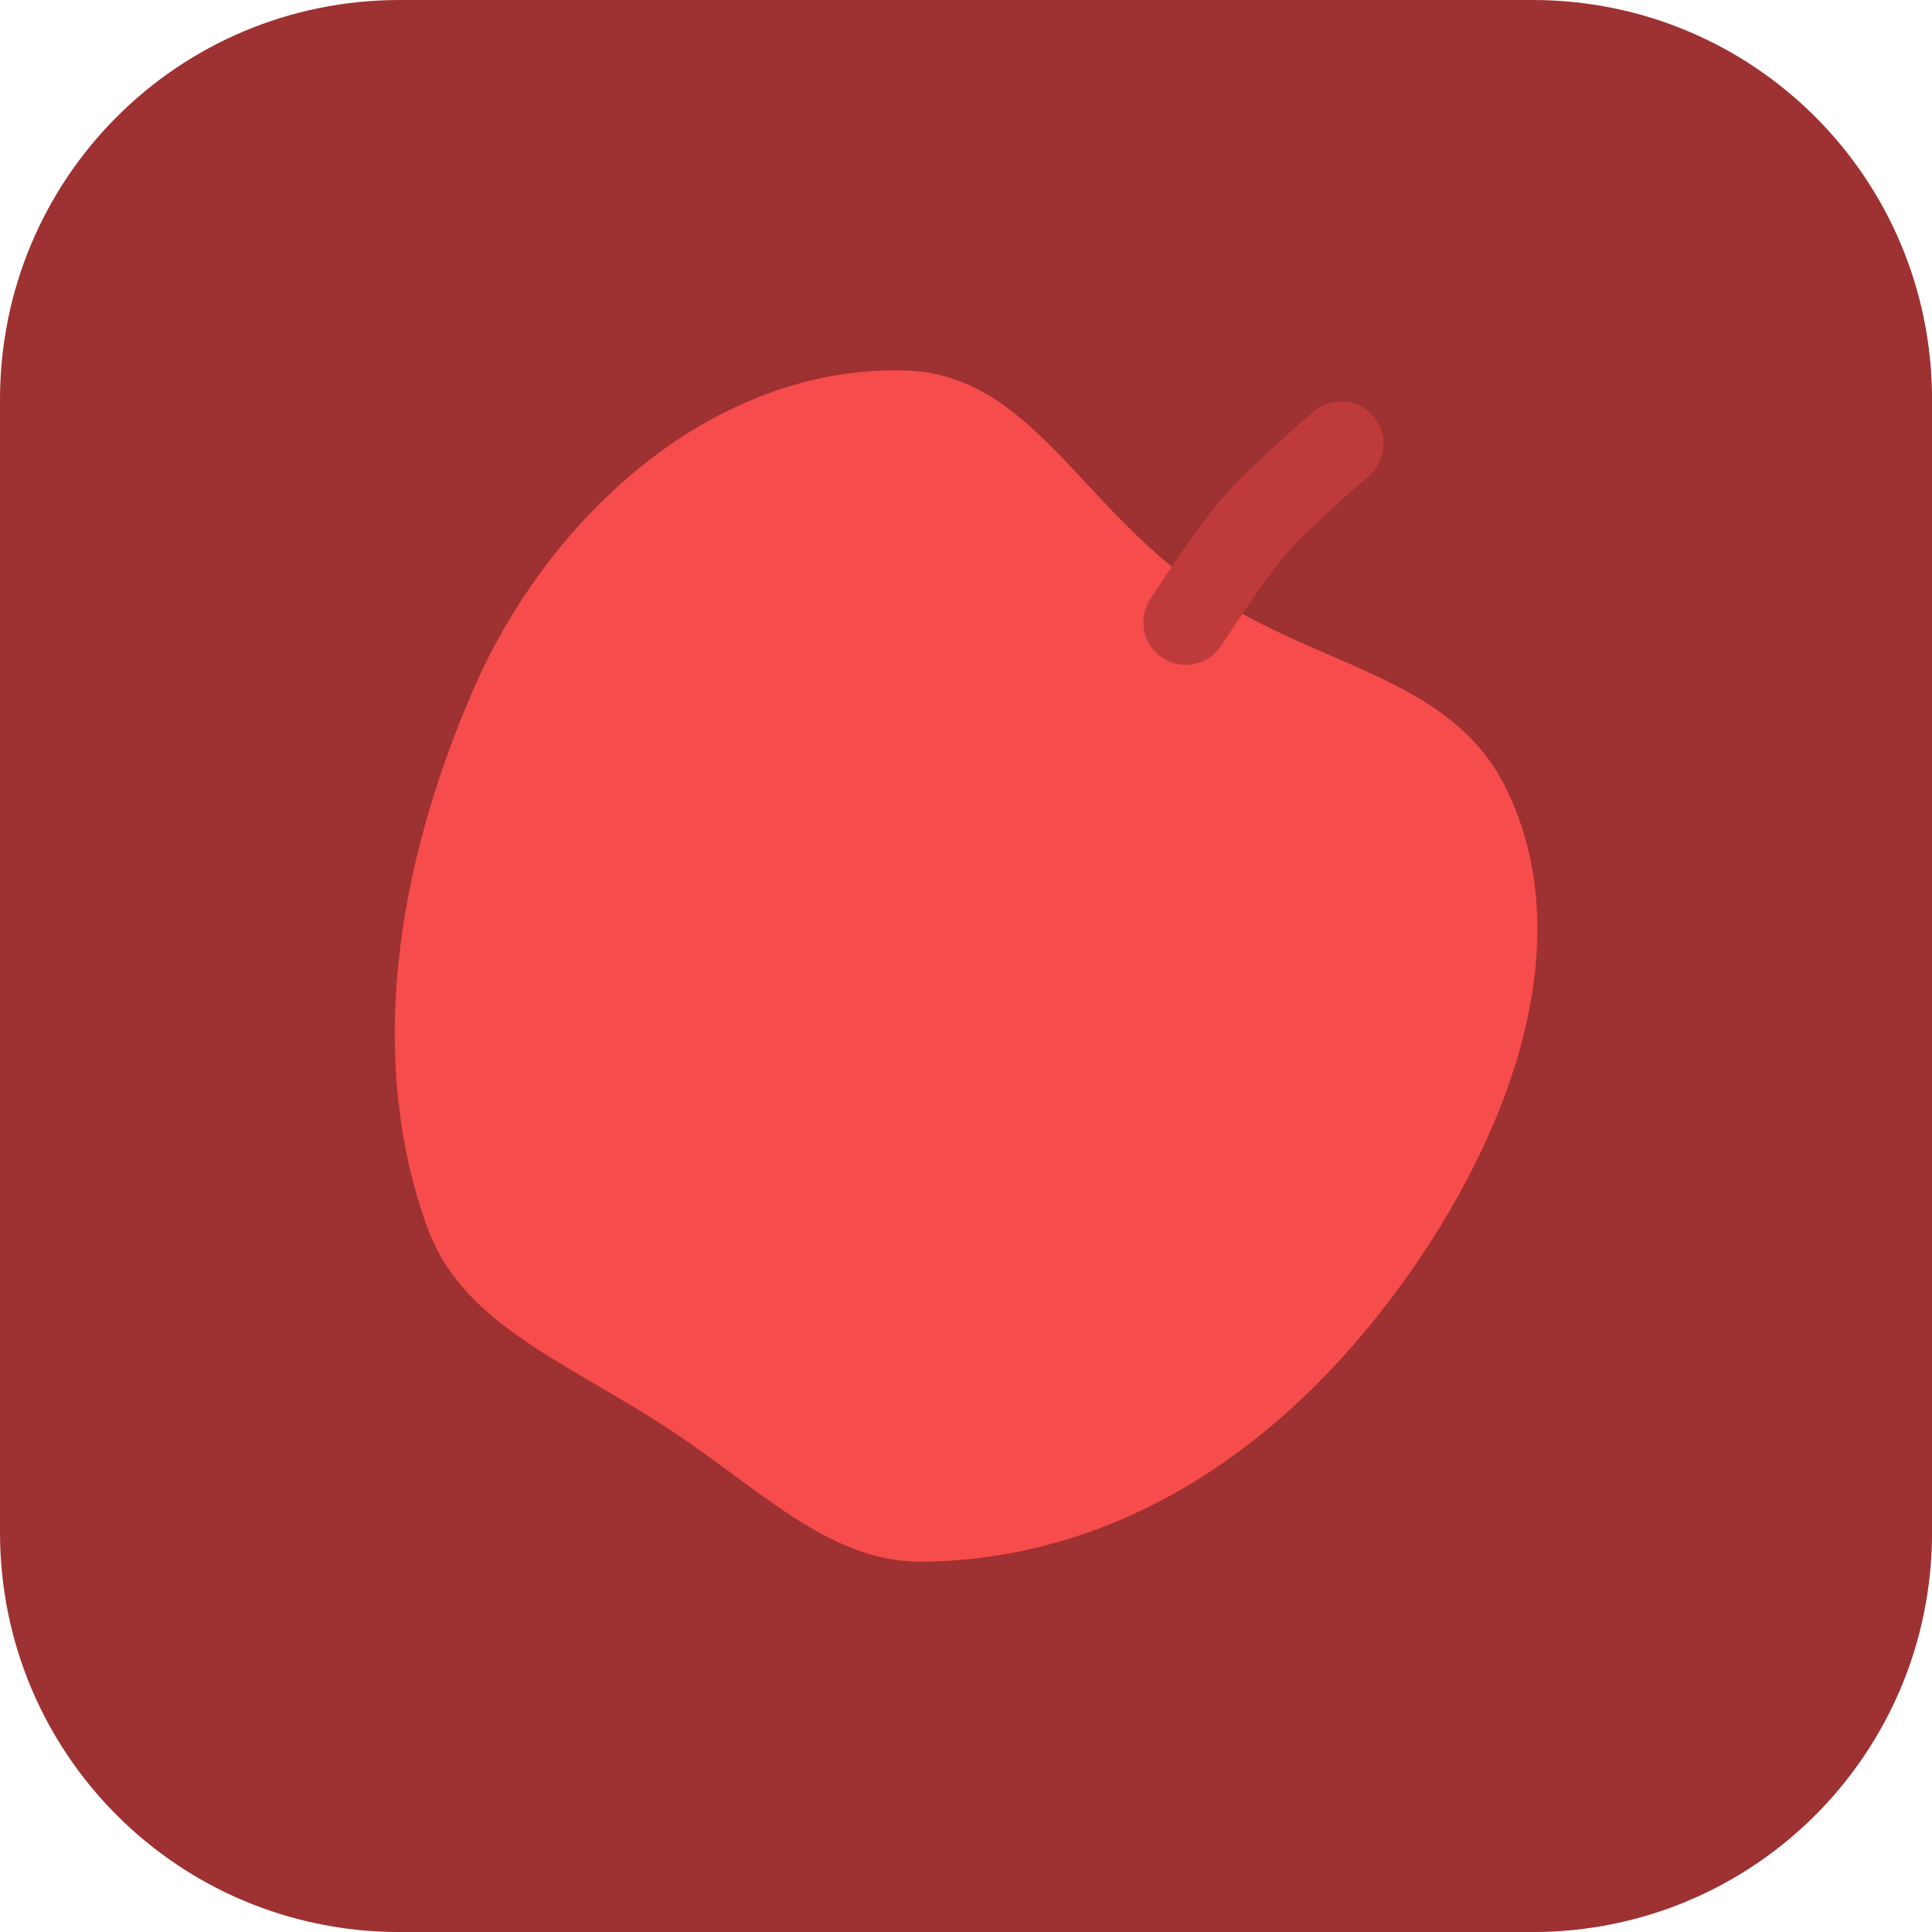
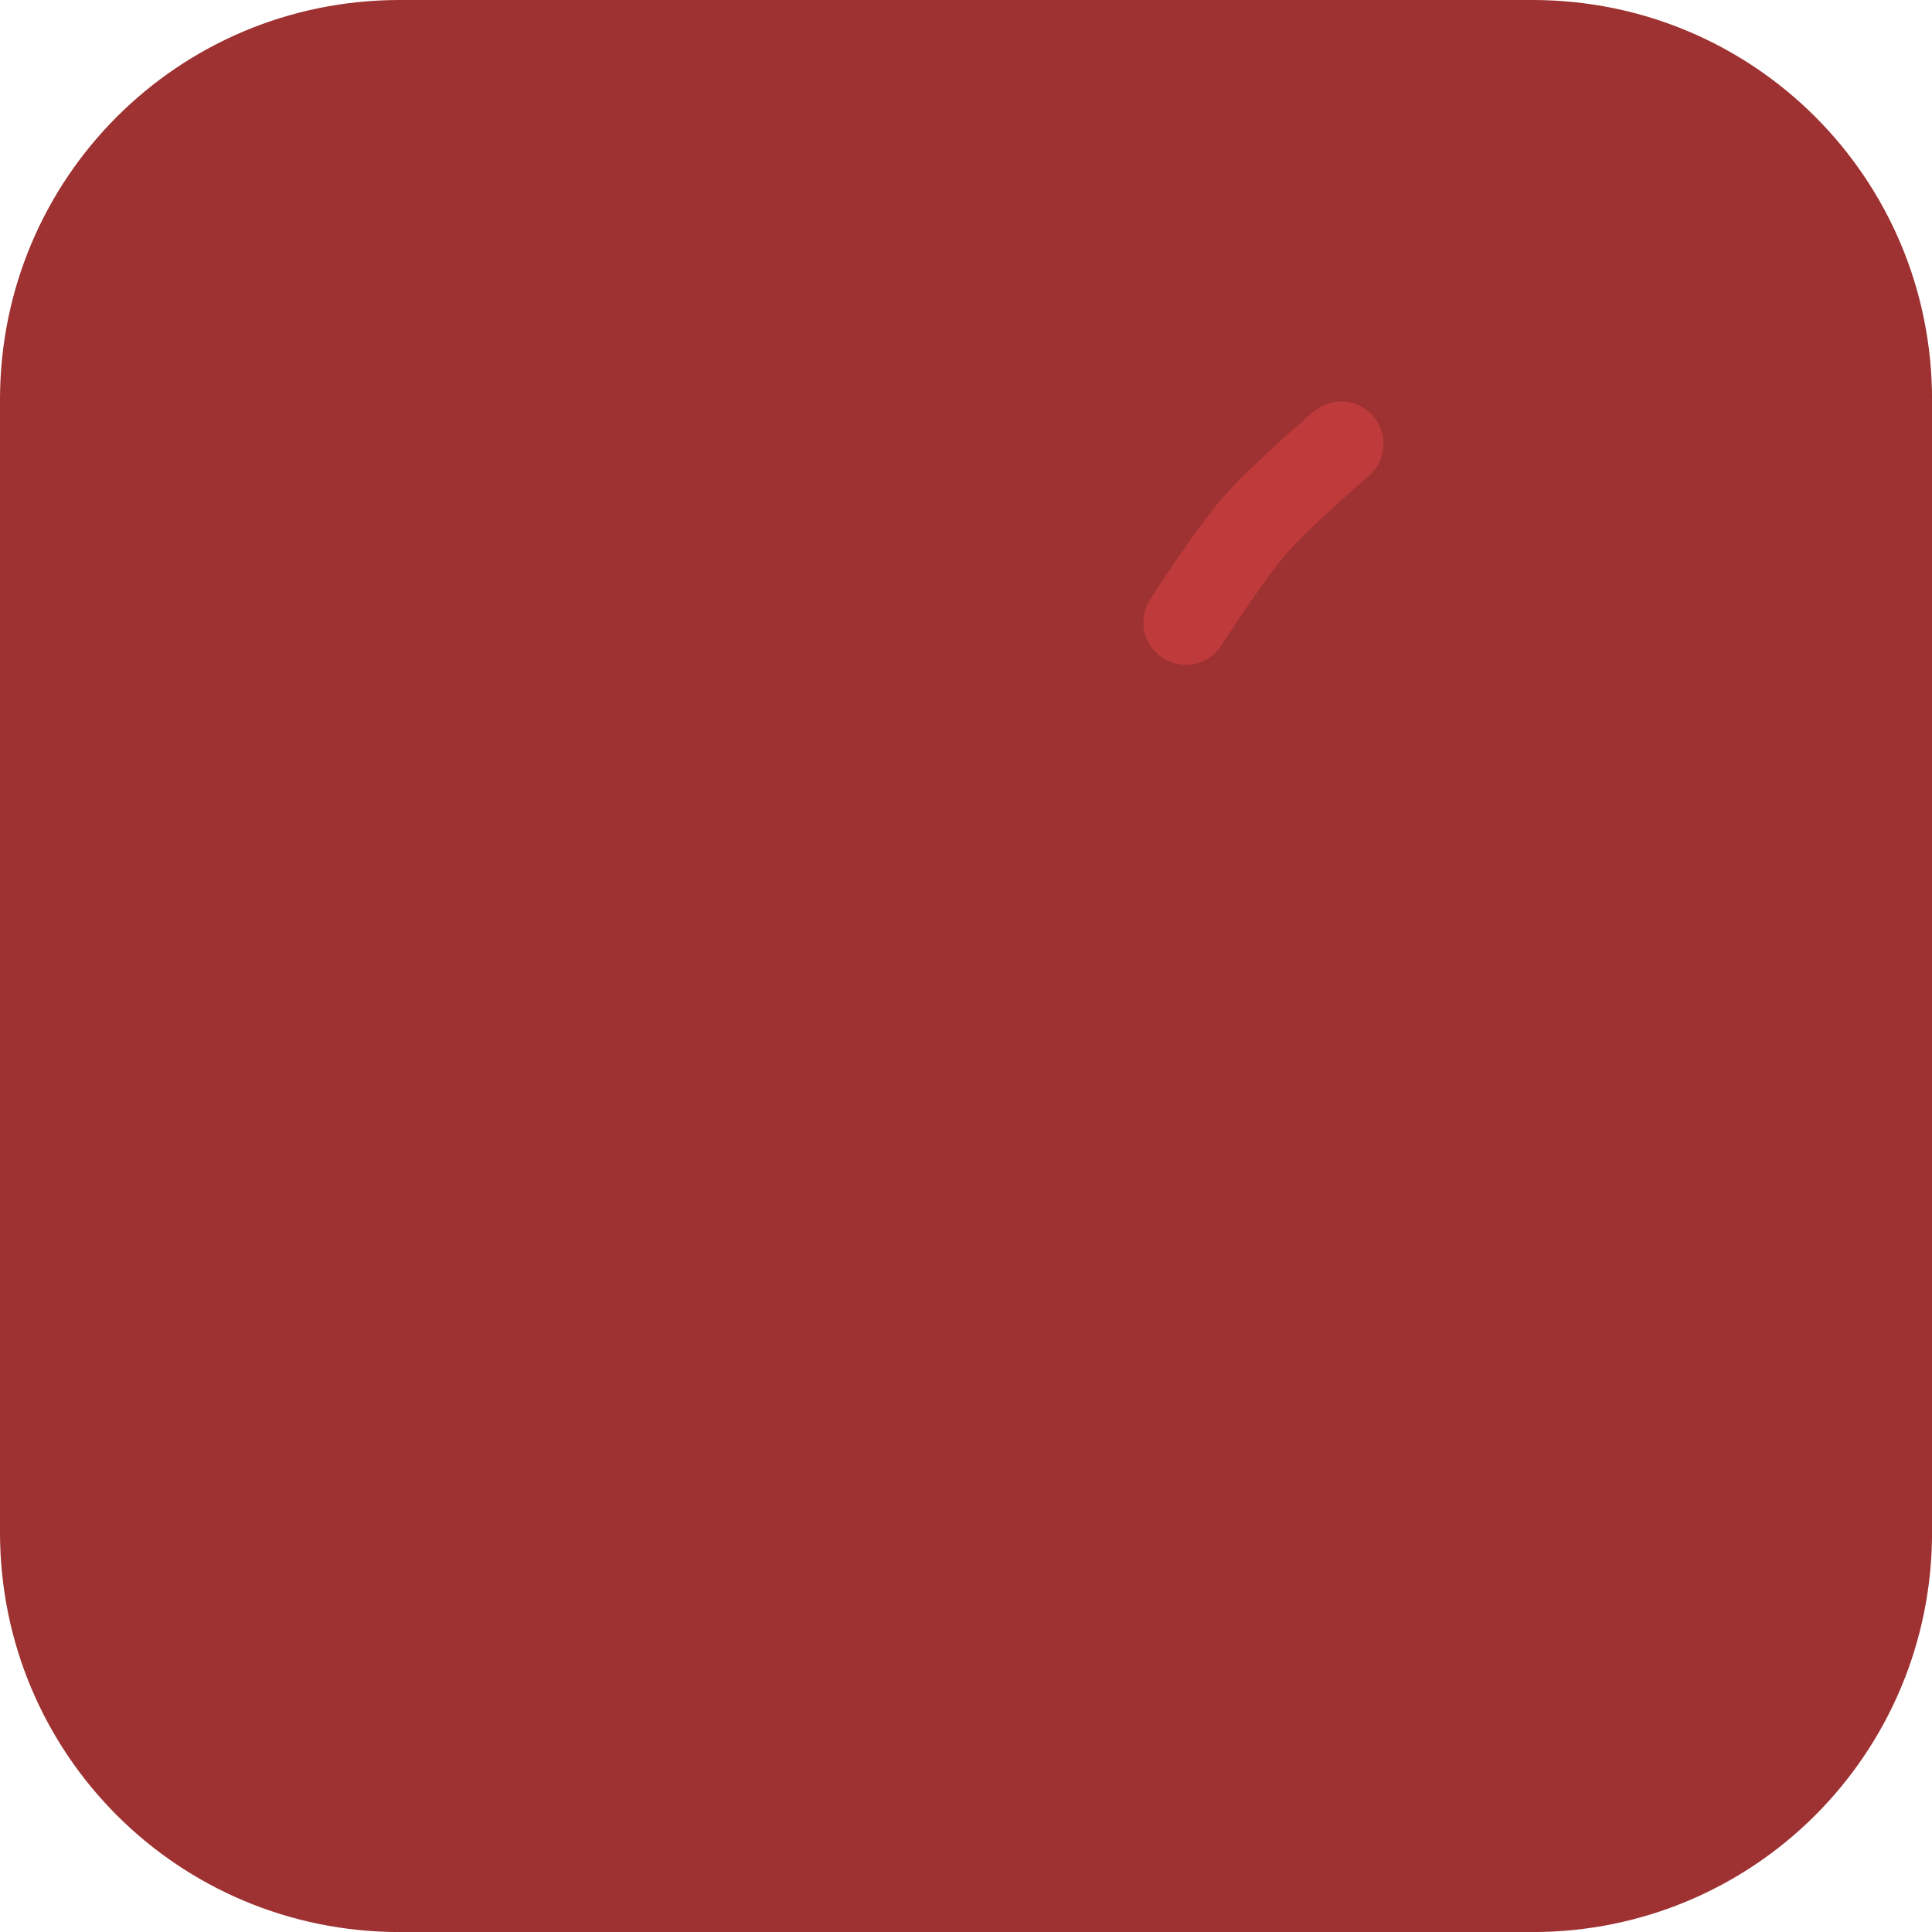
<svg xmlns="http://www.w3.org/2000/svg" version="1.1" width="34.173" height="34.173" viewBox="0,0,34.173,34.173">
  <g transform="translate(-222.913,-162.913)">
    <g data-paper-data="{&quot;isPaintingLayer&quot;:true}" stroke-miterlimit="10" stroke-dasharray="" stroke-dashoffset="0" style="mix-blend-mode: normal">
      <path d="M229.983,162.913h20.034c3.917,0 7.07,3.153 7.07,7.07v20.034c0,3.917 -3.153,7.07 -7.07,7.07h-20.034c-3.917,0 -7.07,-3.153 -7.07,-7.07v-20.034c0,-3.917 3.153,-7.07 7.07,-7.07z" fill="#9e3131" fill-rule="evenodd" stroke="none" stroke-width="4.439" stroke-linecap="round" stroke-linejoin="round" />
      <g fill-rule="nonzero" stroke-linejoin="miter">
-         <path d="M247.718,185.61c-2.259,3.126 -5.215,4.88 -8.459,4.927c-1.719,0.025 -2.936,-1.343 -4.676,-2.452c-1.835,-1.169 -3.529,-1.808 -4.128,-3.501c-1.041,-2.941 -0.551,-6.279 0.819,-9.449c1.365,-3.159 4.314,-5.765 7.648,-5.669c2.172,0.063 3.041,2.292 5.117,3.776c2.075,1.484 4.506,1.576 5.51,3.609c1.322,2.677 0.124,6.054 -1.83,8.759z" fill="#f74c4c" stroke="#000000" stroke-width="0" stroke-linecap="butt" />
        <path d="M243.886,173.922c0,0 0.767,-1.193 1.23,-1.725c0.453,-0.521 1.519,-1.433 1.519,-1.433" fill="none" stroke="#bf3b3b" stroke-width="1.5" stroke-linecap="round" />
      </g>
    </g>
  </g>
</svg>